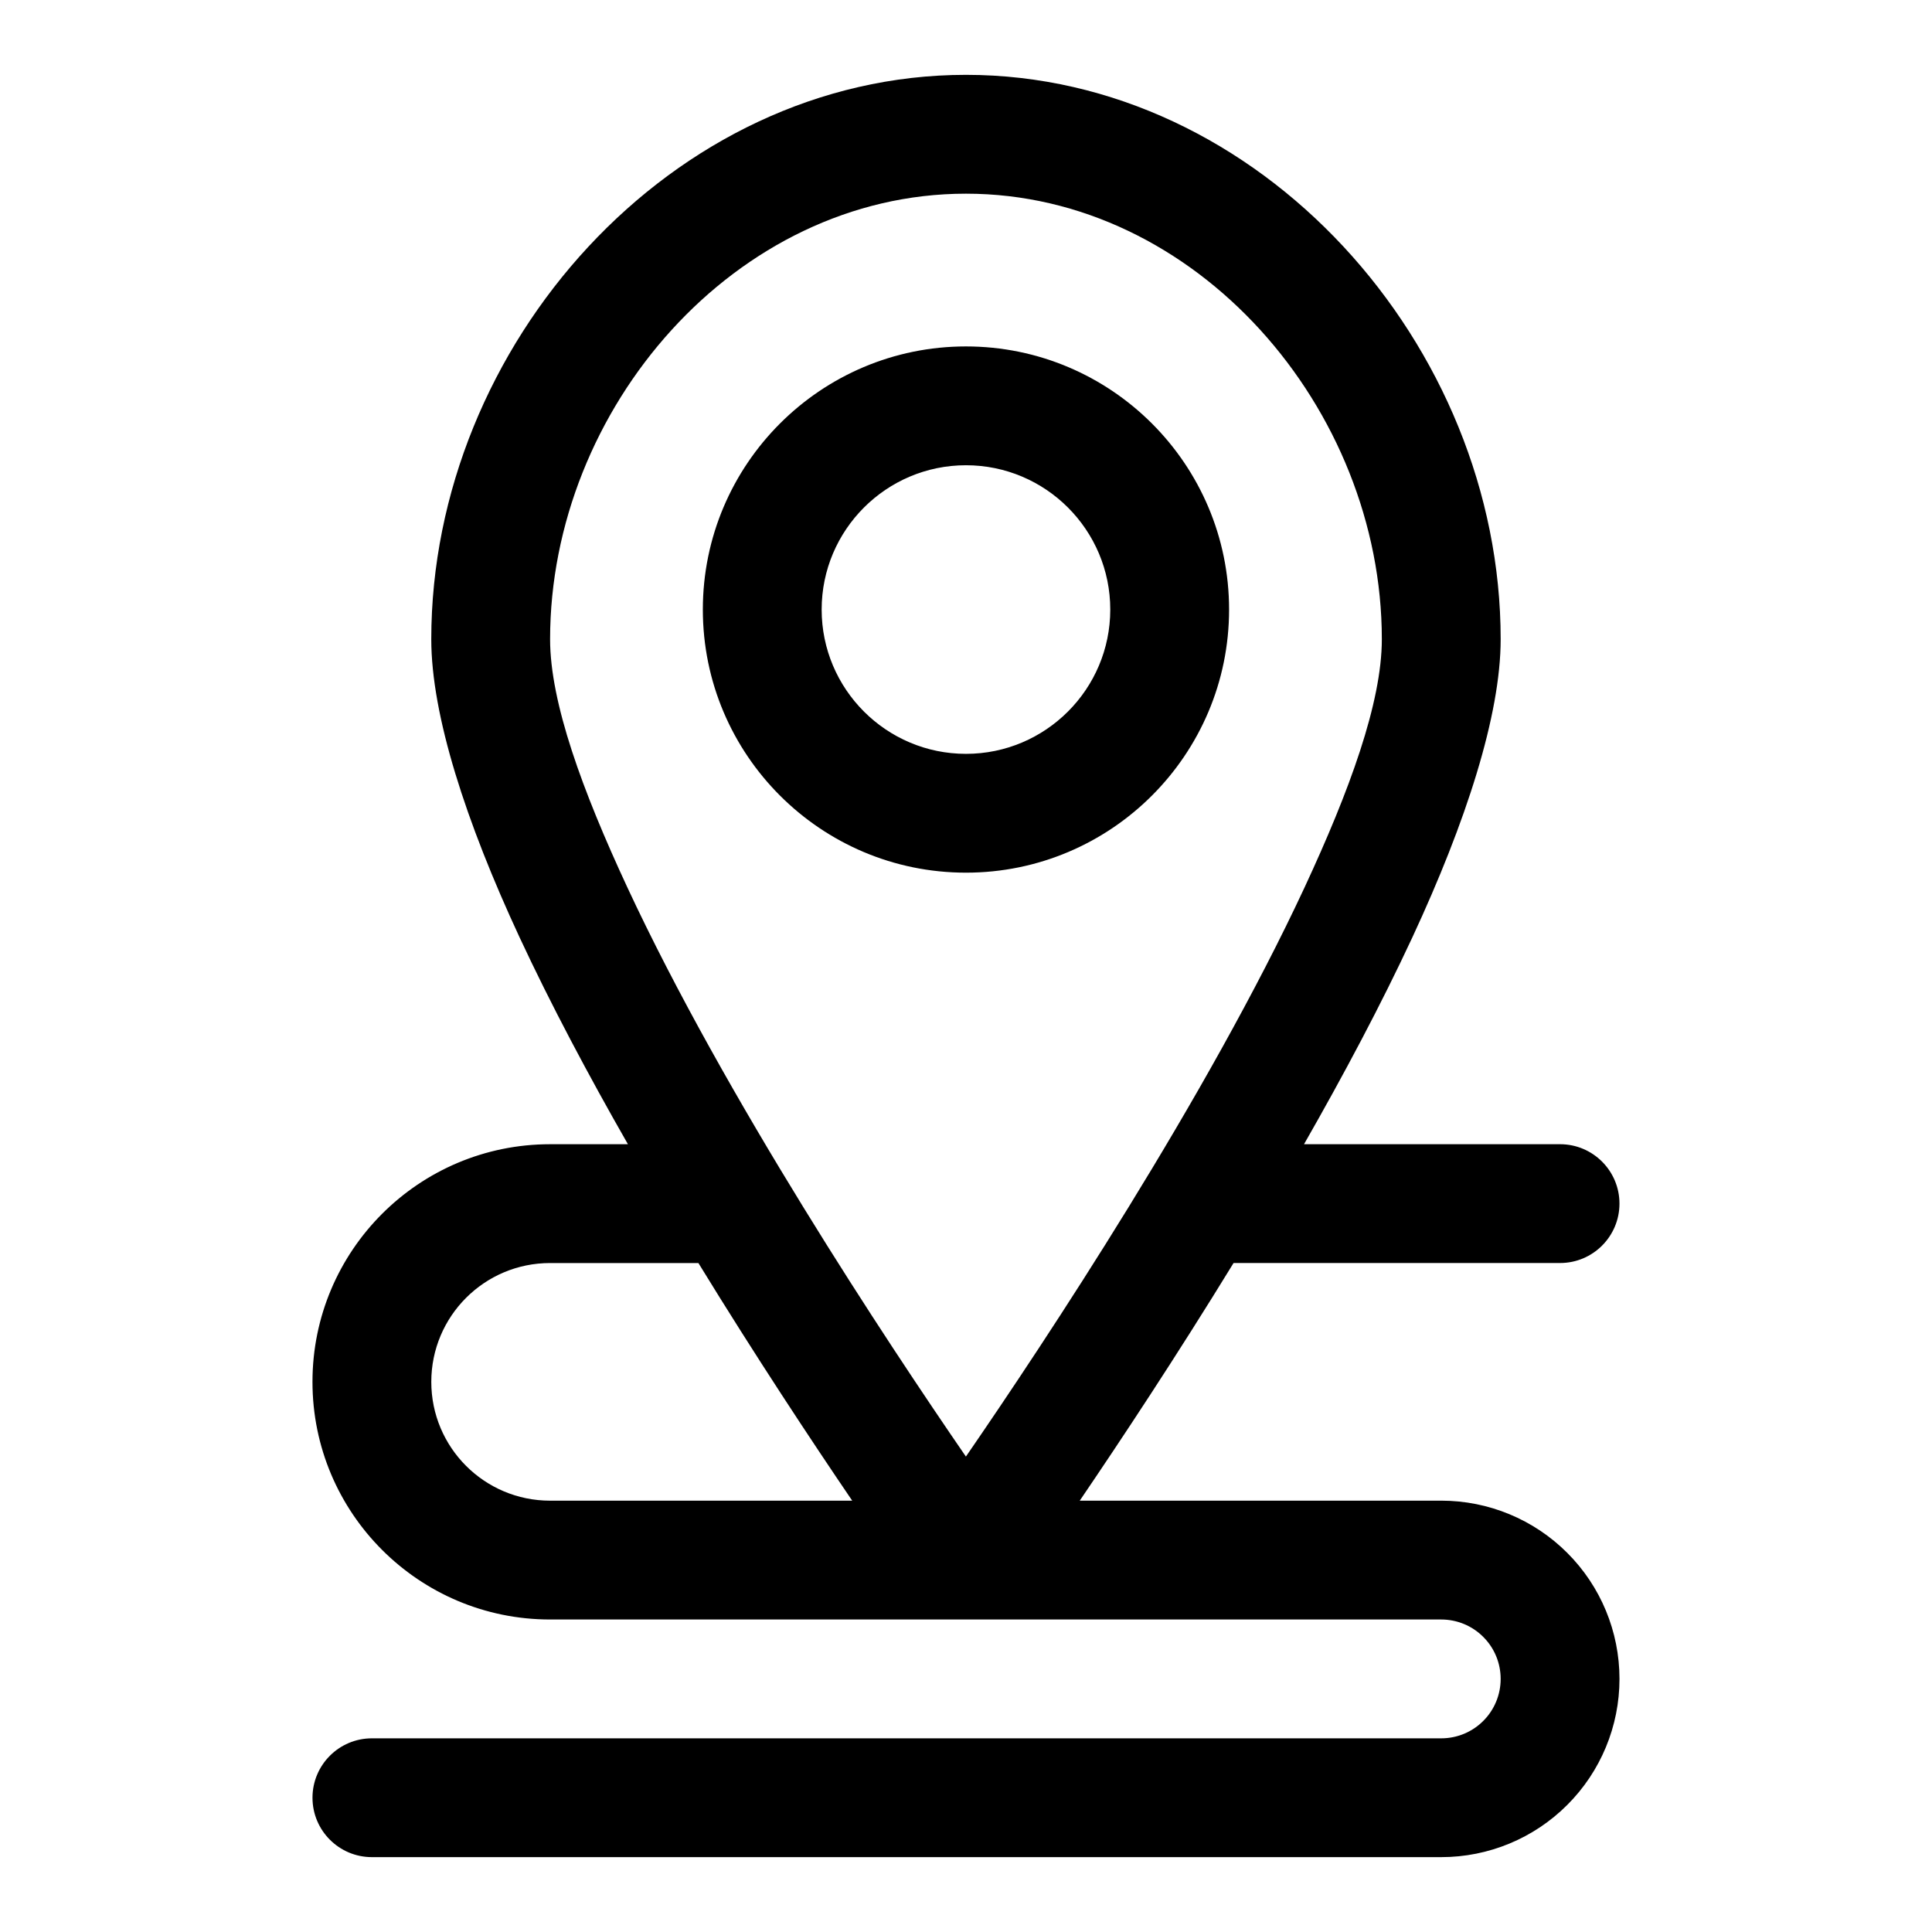
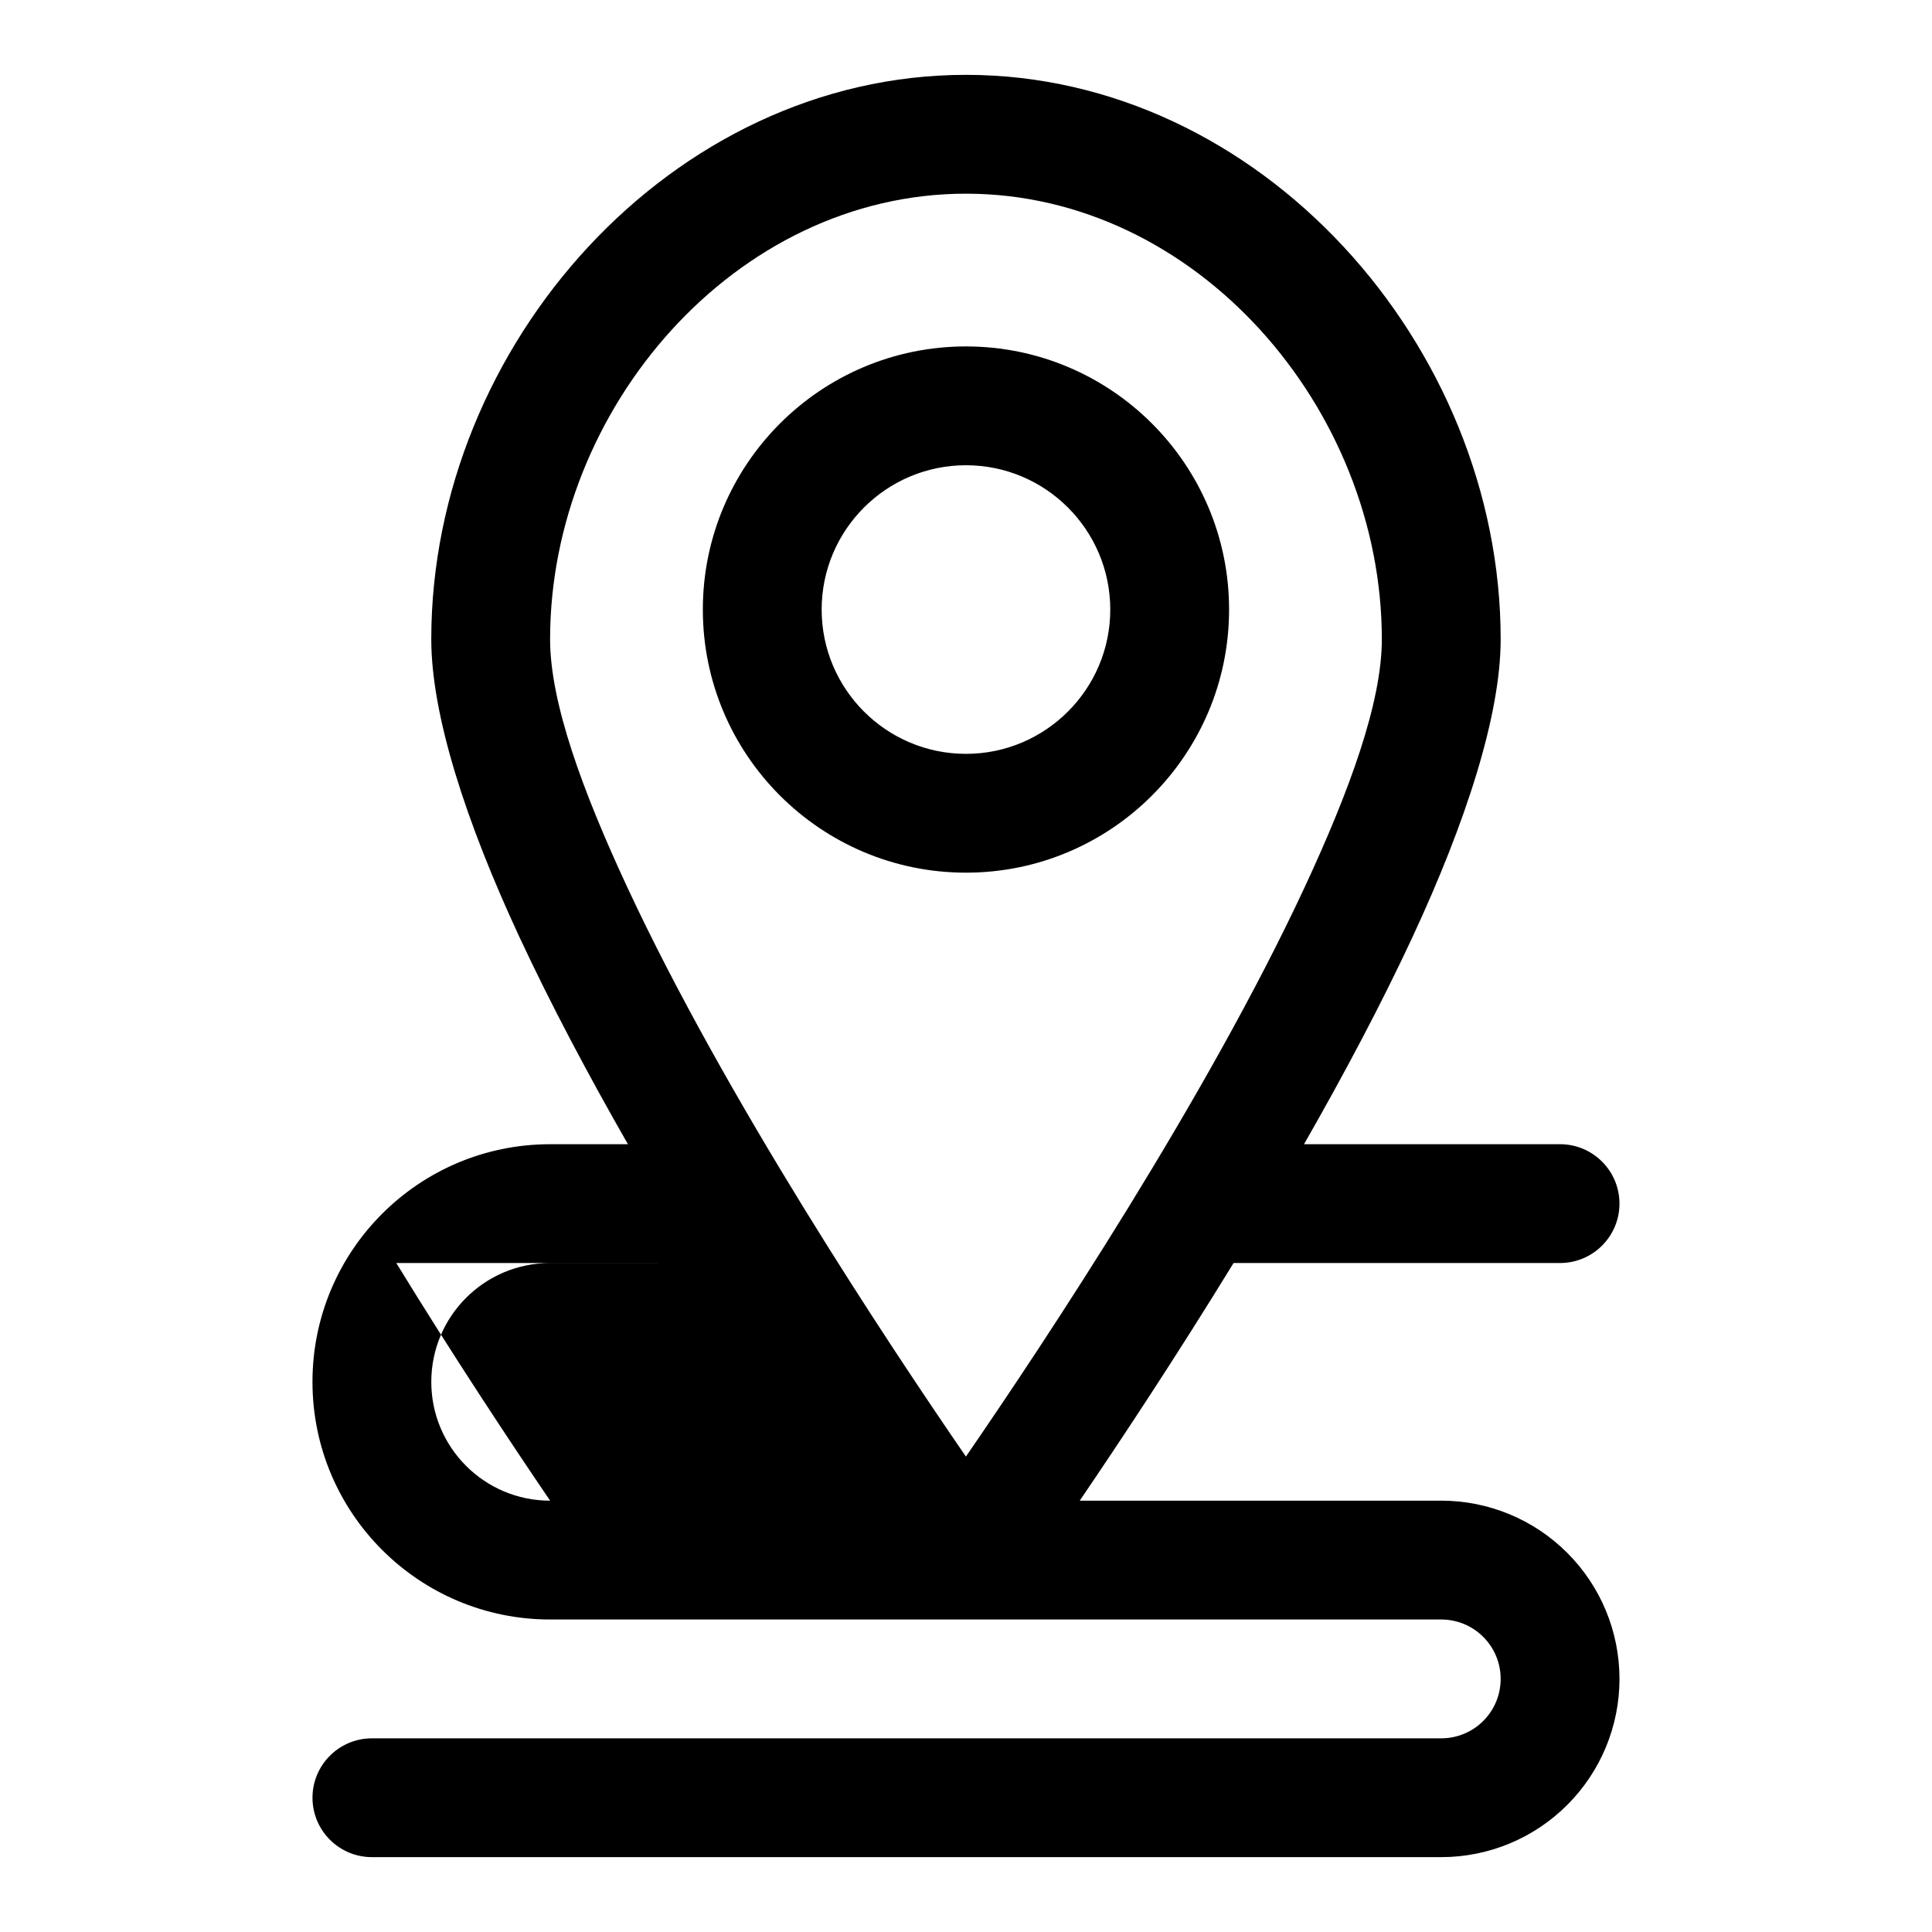
<svg xmlns="http://www.w3.org/2000/svg" fill="#000000" width="800px" height="800px" version="1.1" viewBox="144 144 512 512">
-   <path d="m310.41 447.23h-20.625c-34.777 0-62.977 28.199-62.977 62.977 0 34.777 28.199 62.977 62.977 62.977h236.16c4.172 0 8.188 1.652 11.133 4.613 2.961 2.945 4.613 6.957 4.613 11.133 0 4.172-1.652 8.188-4.613 11.133-2.945 2.961-6.957 4.613-11.133 4.613h-283.39c-8.691 0-15.742 7.055-15.742 15.742 0 8.691 7.055 15.742 15.742 15.742h283.39c12.531 0 24.547-4.977 33.395-13.84 8.863-8.848 13.84-20.859 13.84-33.395 0-12.531-4.977-24.547-13.84-33.395-8.848-8.863-20.859-13.84-33.395-13.84h-95.801c10.832-15.934 25.586-38.211 40.762-62.977h86.527c8.691 0 15.742-7.055 15.742-15.742 0-8.691-7.055-15.742-15.742-15.742h-67.855c10.453-18.277 20.422-37 28.734-54.867 14.199-30.527 23.379-58.852 23.379-78.957 0-77.934-63.762-149.57-141.7-149.57s-141.7 71.637-141.7 149.57c0 20.105 9.18 48.43 23.379 78.957 8.312 17.855 18.277 36.59 28.734 54.867zm18.672 31.488h-39.297c-17.398 0-31.488 14.09-31.488 31.488 0 17.398 14.09 31.488 31.488 31.488h80.059c-10.832-15.934-25.586-38.211-40.762-62.977zm70.895 51.293c-21.098-30.684-63.812-95.156-89.758-150.92-11.855-25.504-20.438-48.887-20.438-65.684 0-61.102 49.105-118.08 110.21-118.08 61.102 0 110.21 56.977 110.21 118.08 0 16.801-8.582 40.18-20.438 65.684-25.93 55.703-68.582 120.11-89.789 150.92zm-141.68-19.805m-31.488 0m173.18-274.4c-38.477 0-69.73 31.25-69.73 69.73 0 38.477 31.25 69.73 69.73 69.73 38.477 0 69.73-31.25 69.73-69.73 0-38.477-31.25-69.73-69.73-69.73zm0 31.488c21.098 0 38.242 17.145 38.242 38.242s-17.145 38.242-38.242 38.242-38.242-17.145-38.242-38.242 17.145-38.242 38.242-38.242z" fill-rule="evenodd" />
+   <path d="m310.41 447.23h-20.625c-34.777 0-62.977 28.199-62.977 62.977 0 34.777 28.199 62.977 62.977 62.977h236.16c4.172 0 8.188 1.652 11.133 4.613 2.961 2.945 4.613 6.957 4.613 11.133 0 4.172-1.652 8.188-4.613 11.133-2.945 2.961-6.957 4.613-11.133 4.613h-283.39c-8.691 0-15.742 7.055-15.742 15.742 0 8.691 7.055 15.742 15.742 15.742h283.39c12.531 0 24.547-4.977 33.395-13.84 8.863-8.848 13.84-20.859 13.84-33.395 0-12.531-4.977-24.547-13.84-33.395-8.848-8.863-20.859-13.84-33.395-13.84h-95.801c10.832-15.934 25.586-38.211 40.762-62.977h86.527c8.691 0 15.742-7.055 15.742-15.742 0-8.691-7.055-15.742-15.742-15.742h-67.855c10.453-18.277 20.422-37 28.734-54.867 14.199-30.527 23.379-58.852 23.379-78.957 0-77.934-63.762-149.57-141.7-149.57s-141.7 71.637-141.7 149.57c0 20.105 9.18 48.43 23.379 78.957 8.312 17.855 18.277 36.59 28.734 54.867zm18.672 31.488h-39.297c-17.398 0-31.488 14.09-31.488 31.488 0 17.398 14.09 31.488 31.488 31.488c-10.832-15.934-25.586-38.211-40.762-62.977zm70.895 51.293c-21.098-30.684-63.812-95.156-89.758-150.92-11.855-25.504-20.438-48.887-20.438-65.684 0-61.102 49.105-118.08 110.21-118.08 61.102 0 110.21 56.977 110.21 118.08 0 16.801-8.582 40.18-20.438 65.684-25.93 55.703-68.582 120.11-89.789 150.92zm-141.68-19.805m-31.488 0m173.18-274.4c-38.477 0-69.73 31.25-69.73 69.73 0 38.477 31.25 69.73 69.73 69.73 38.477 0 69.73-31.25 69.73-69.73 0-38.477-31.25-69.73-69.73-69.73zm0 31.488c21.098 0 38.242 17.145 38.242 38.242s-17.145 38.242-38.242 38.242-38.242-17.145-38.242-38.242 17.145-38.242 38.242-38.242z" fill-rule="evenodd" />
</svg>